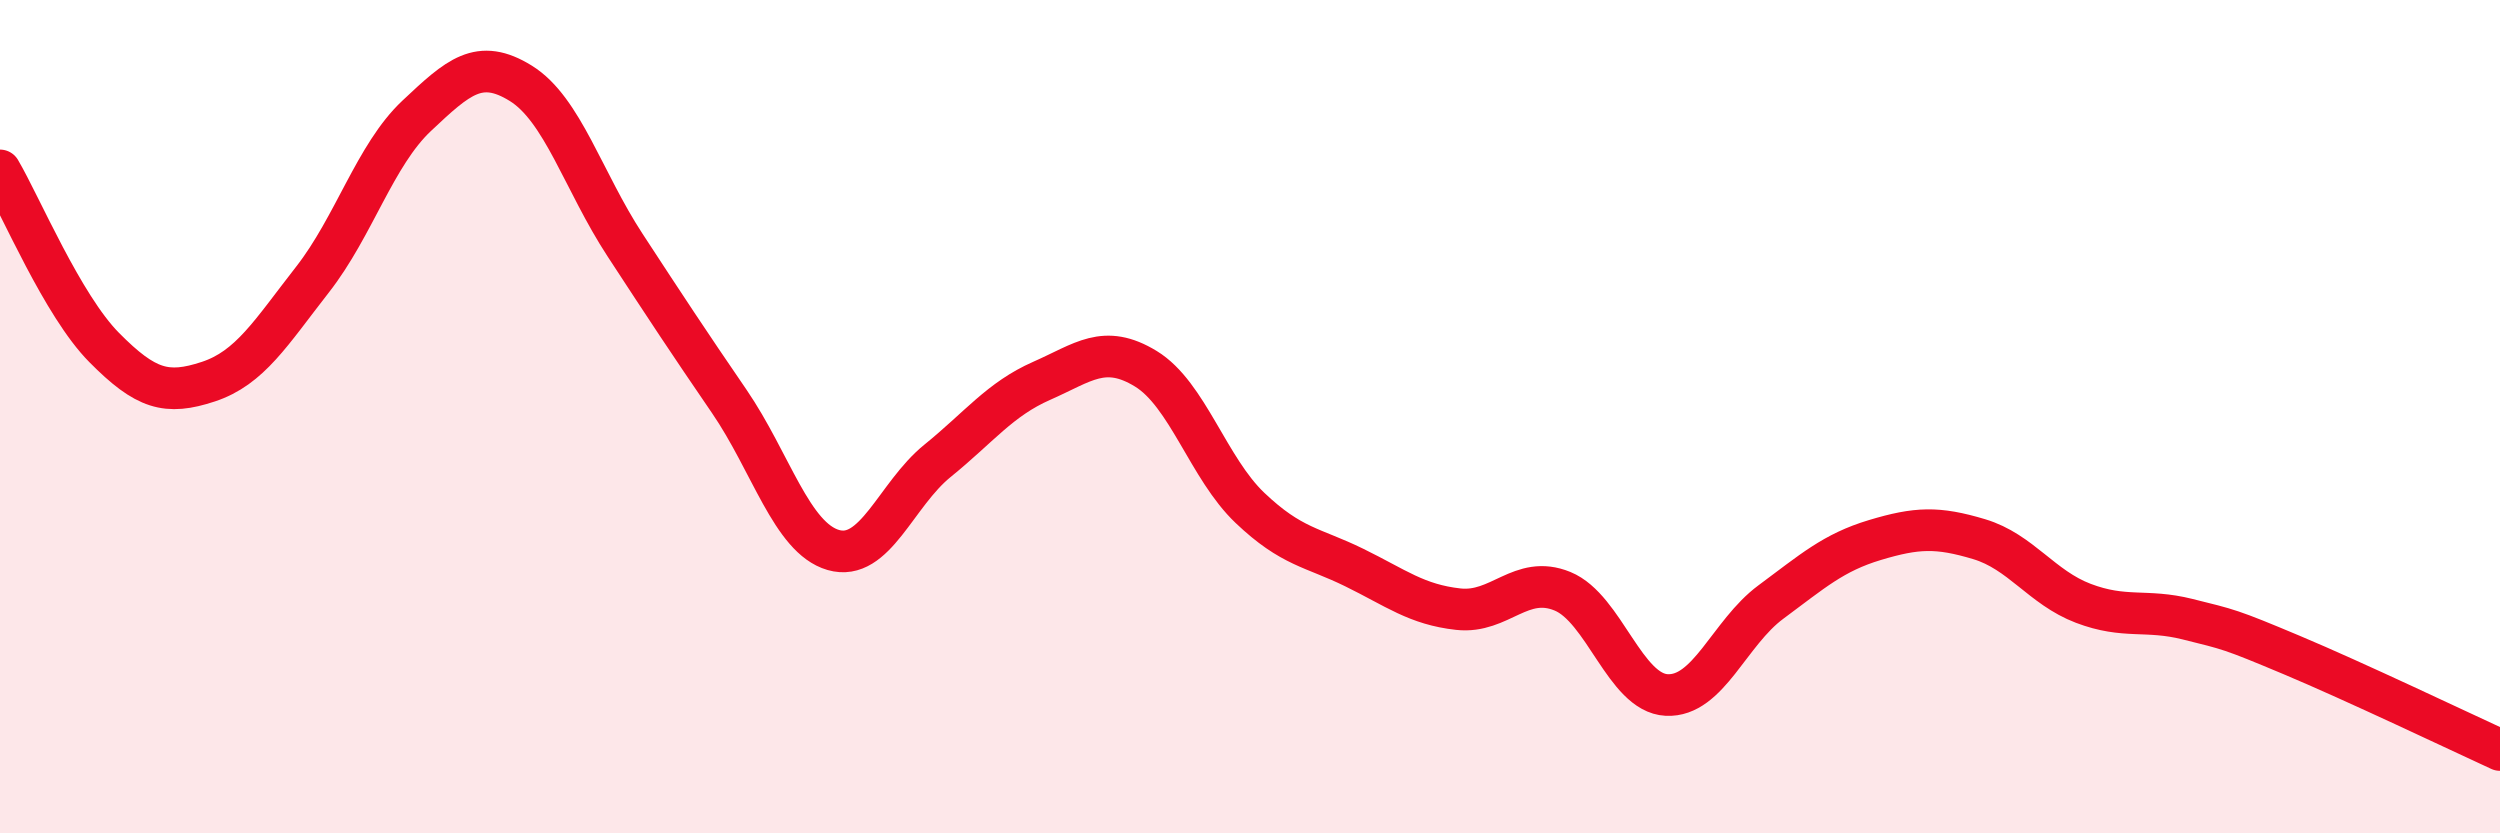
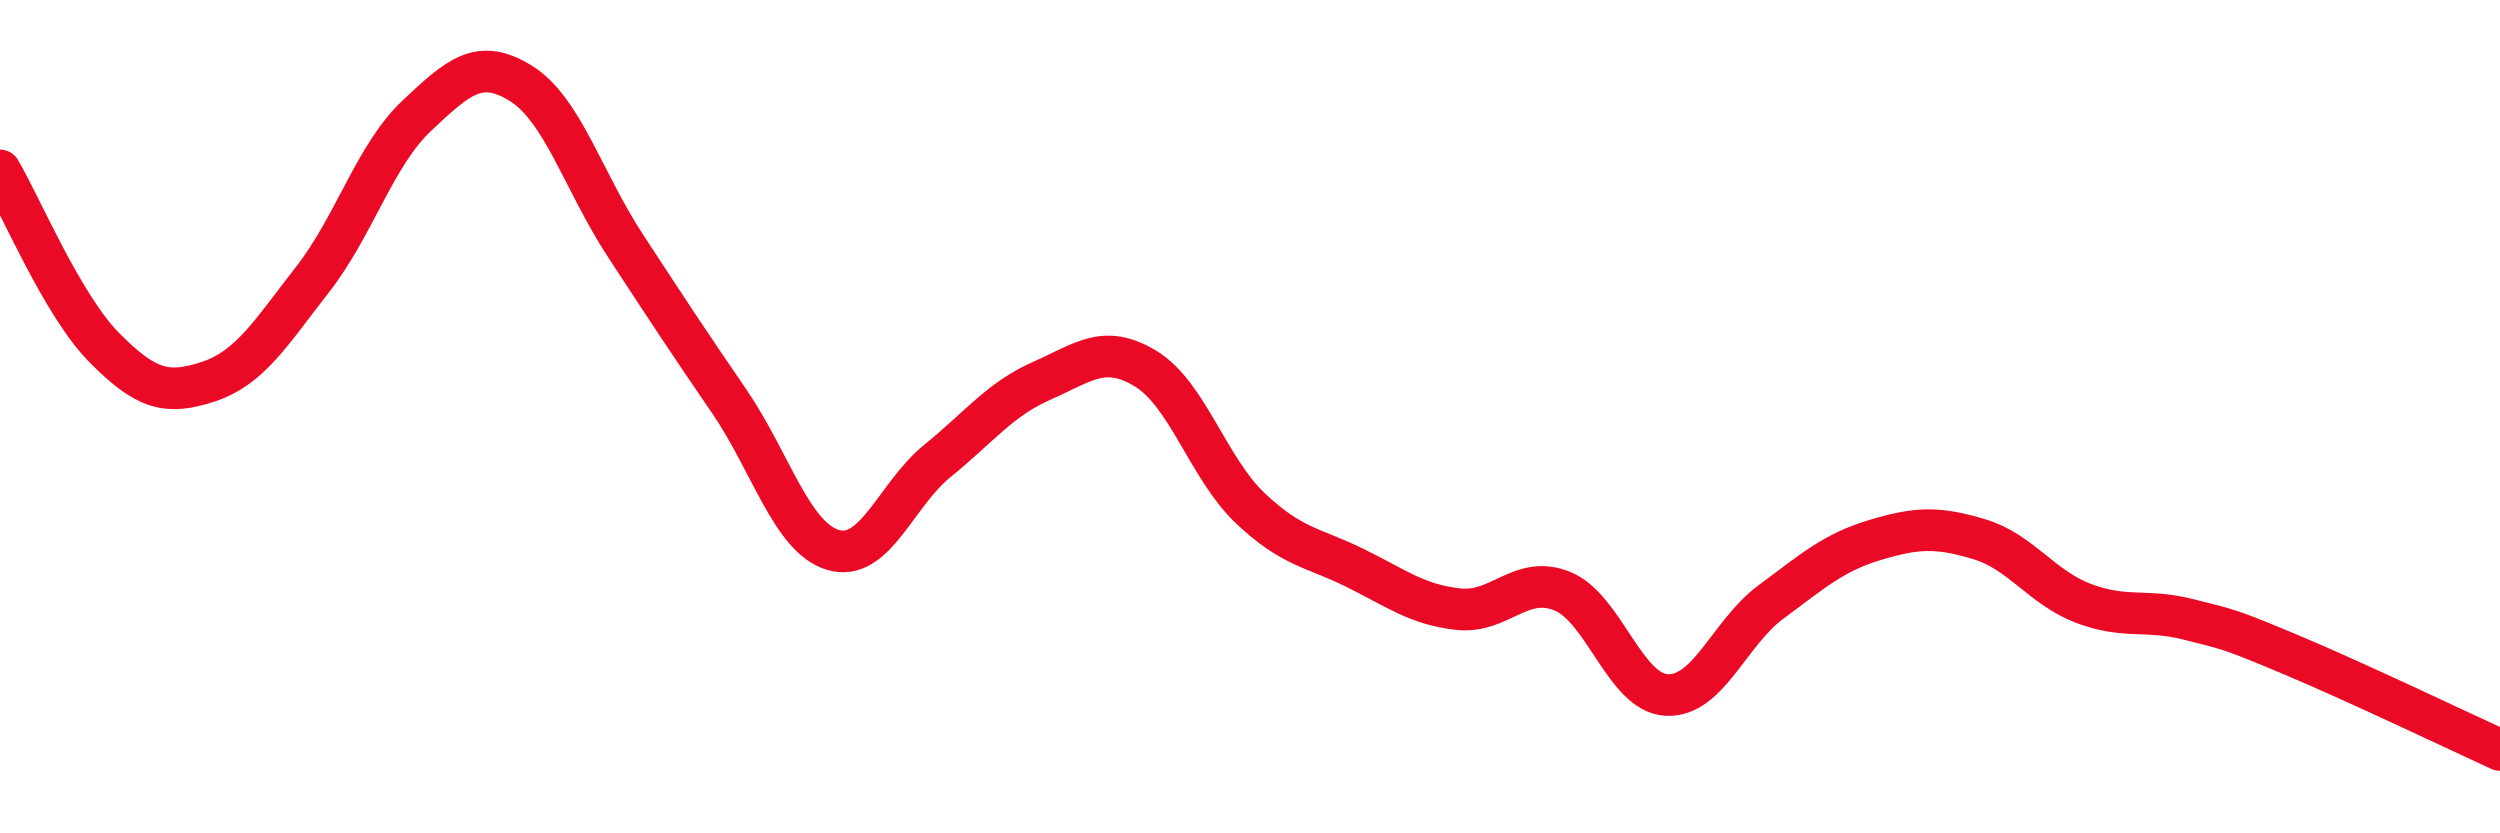
<svg xmlns="http://www.w3.org/2000/svg" width="60" height="20" viewBox="0 0 60 20">
-   <path d="M 0,4.09 C 0.5,4.94 1.5,7.33 2.5,8.34 C 3.5,9.35 4,9.49 5,9.16 C 6,8.83 6.5,7.99 7.5,6.71 C 8.5,5.43 9,3.72 10,2.78 C 11,1.84 11.5,1.38 12.5,2 C 13.5,2.62 14,4.35 15,5.88 C 16,7.41 16.5,8.17 17.5,9.63 C 18.5,11.09 19,12.91 20,13.2 C 21,13.49 21.5,11.87 22.5,11.06 C 23.5,10.25 24,9.58 25,9.14 C 26,8.7 26.5,8.24 27.5,8.85 C 28.5,9.46 29,11.24 30,12.19 C 31,13.14 31.5,13.13 32.5,13.62 C 33.5,14.11 34,14.51 35,14.62 C 36,14.73 36.5,13.78 37.5,14.19 C 38.5,14.6 39,16.63 40,16.68 C 41,16.73 41.5,15.19 42.5,14.45 C 43.5,13.71 44,13.26 45,12.96 C 46,12.66 46.5,12.64 47.5,12.94 C 48.5,13.24 49,14.1 50,14.48 C 51,14.86 51.5,14.61 52.5,14.86 C 53.5,15.11 53.5,15.09 55,15.72 C 56.5,16.35 59,17.54 60,18L60 20L0 20Z" fill="#EB0A25" opacity="0.1" stroke-linecap="round" stroke-linejoin="round" />
  <path d="M 0,4.09 C 0.5,4.94 1.5,7.33 2.5,8.34 C 3.5,9.35 4,9.49 5,9.16 C 6,8.83 6.5,7.99 7.5,6.71 C 8.5,5.43 9,3.72 10,2.78 C 11,1.84 11.5,1.38 12.5,2 C 13.5,2.62 14,4.35 15,5.88 C 16,7.41 16.5,8.17 17.5,9.63 C 18.5,11.09 19,12.91 20,13.2 C 21,13.49 21.5,11.87 22.5,11.06 C 23.5,10.25 24,9.58 25,9.14 C 26,8.7 26.5,8.24 27.5,8.85 C 28.5,9.46 29,11.24 30,12.19 C 31,13.14 31.5,13.13 32.5,13.62 C 33.5,14.11 34,14.51 35,14.62 C 36,14.73 36.5,13.78 37.5,14.19 C 38.5,14.6 39,16.63 40,16.68 C 41,16.73 41.5,15.19 42.5,14.45 C 43.5,13.71 44,13.26 45,12.96 C 46,12.66 46.5,12.64 47.5,12.94 C 48.5,13.24 49,14.1 50,14.48 C 51,14.86 51.5,14.61 52.5,14.86 C 53.5,15.11 53.5,15.09 55,15.72 C 56.5,16.35 59,17.54 60,18" stroke="#EB0A25" stroke-width="1" fill="none" stroke-linecap="round" stroke-linejoin="round" />
</svg>